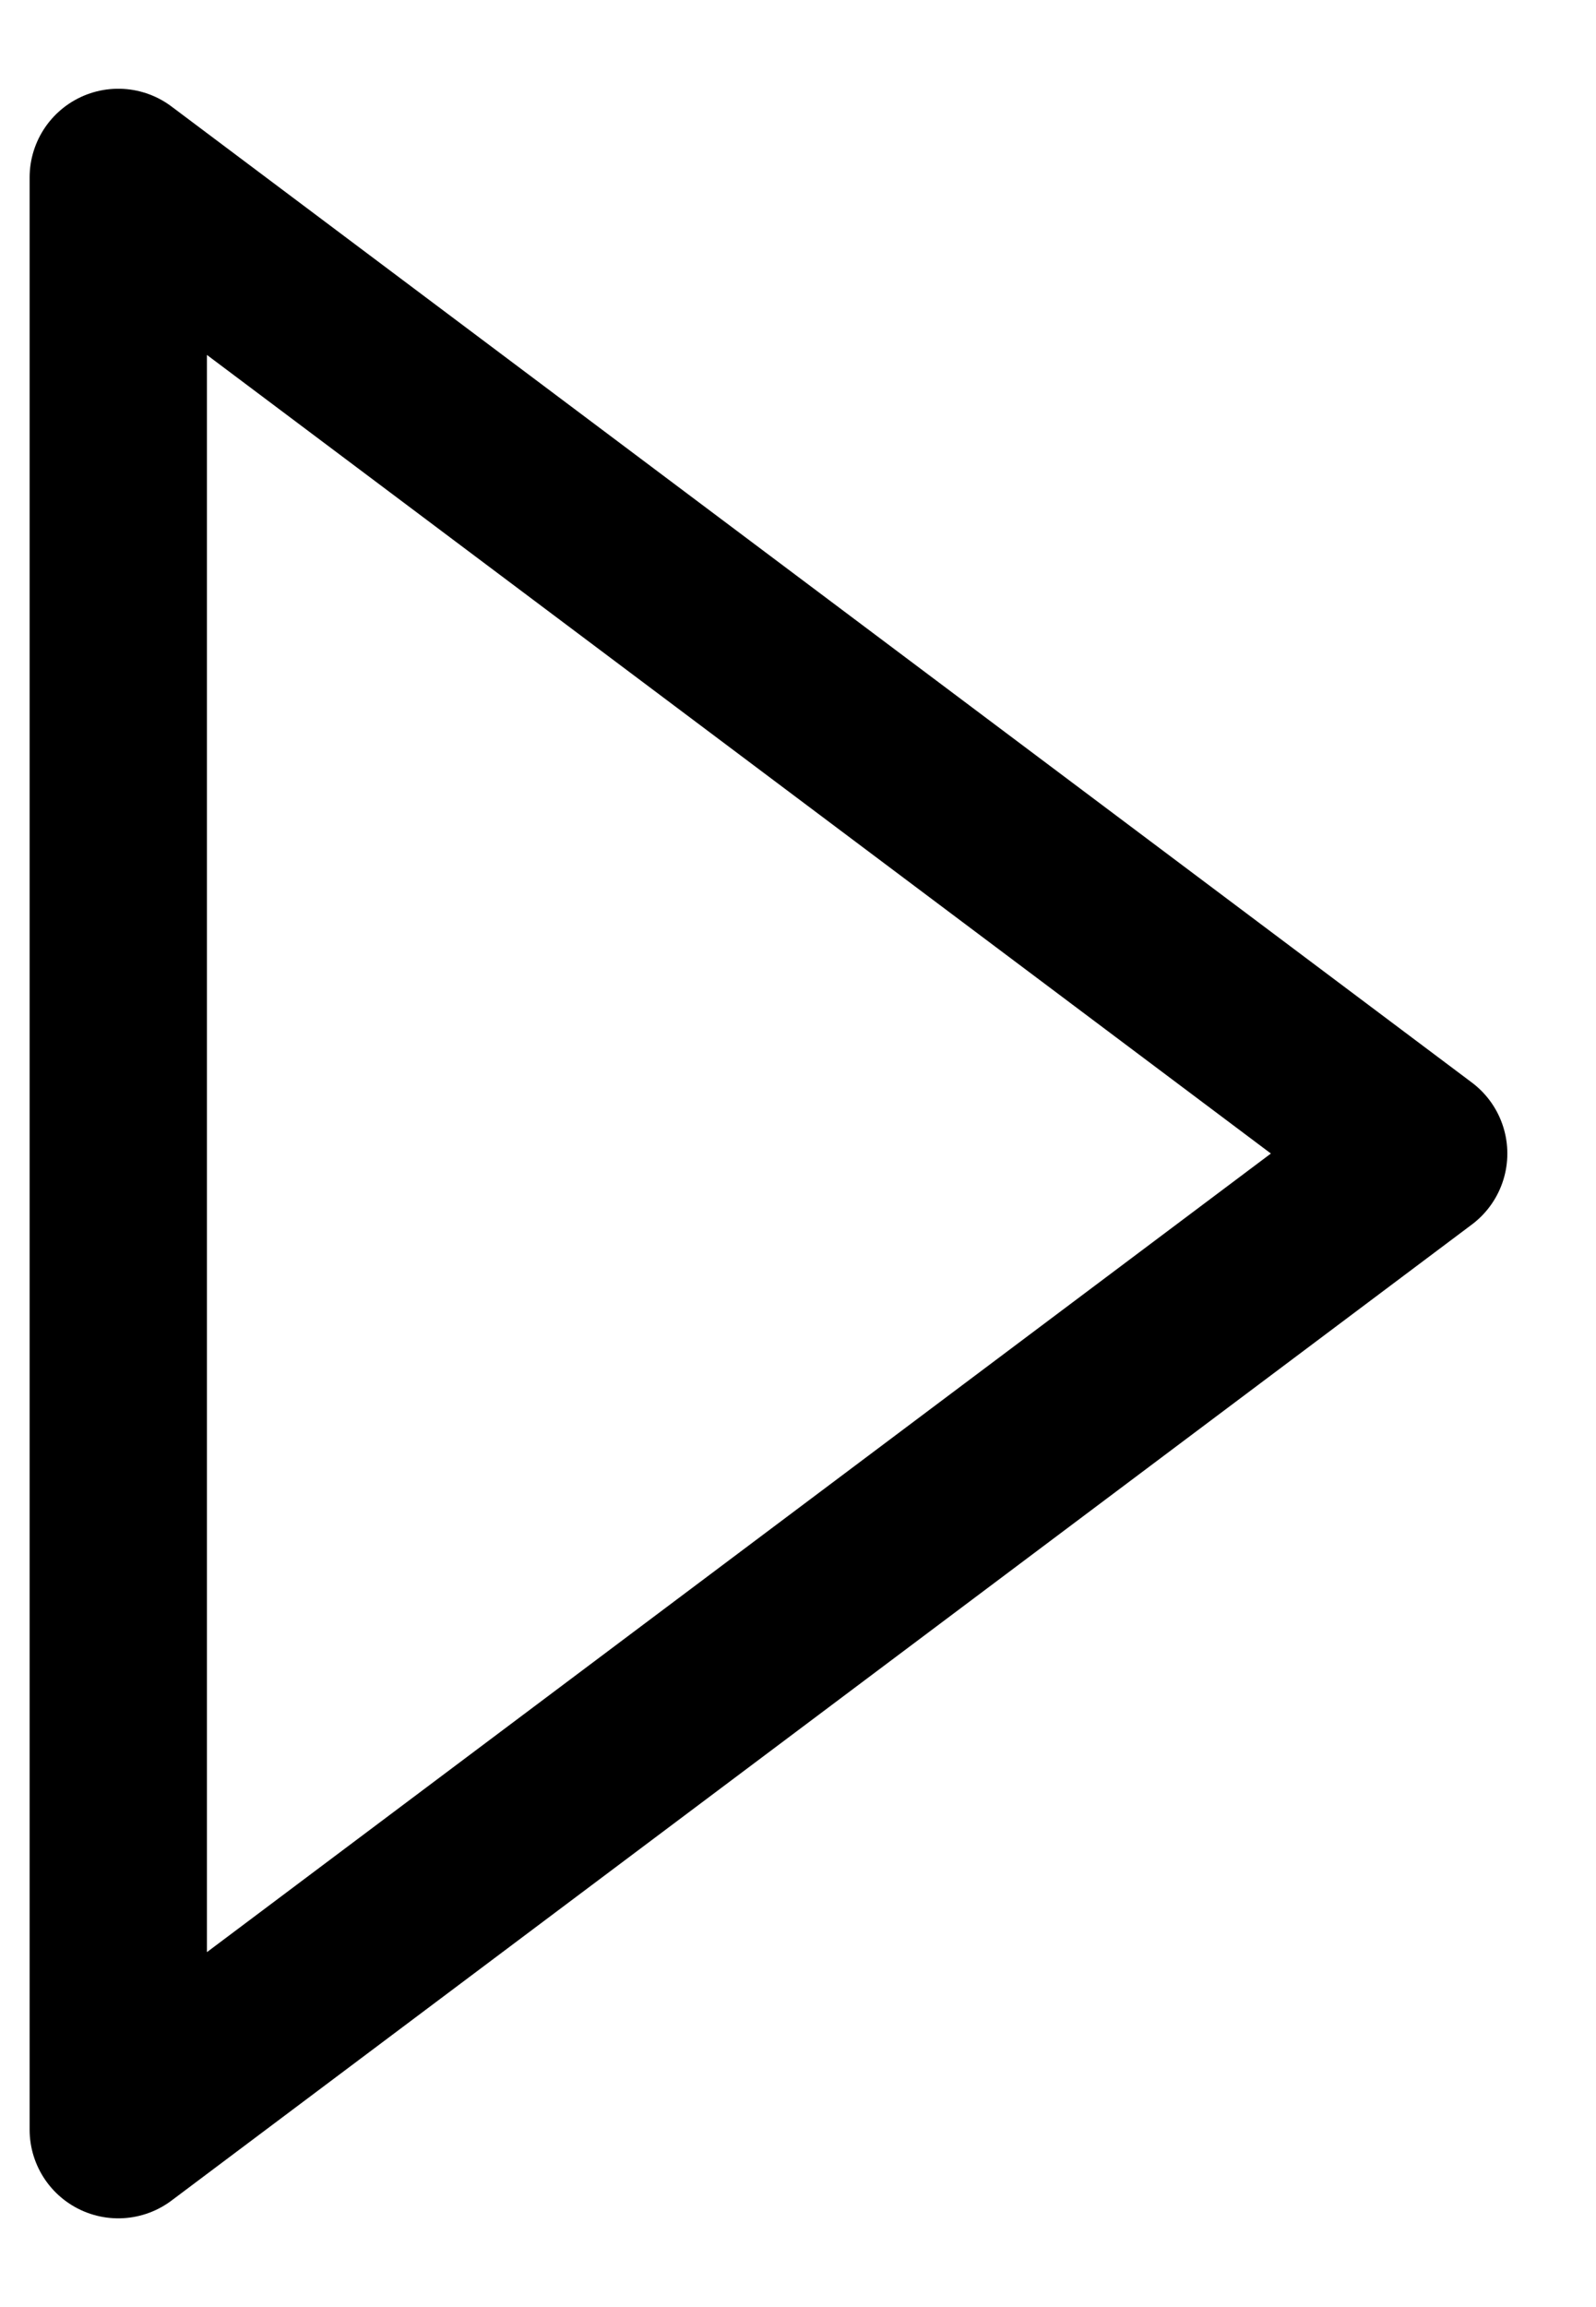
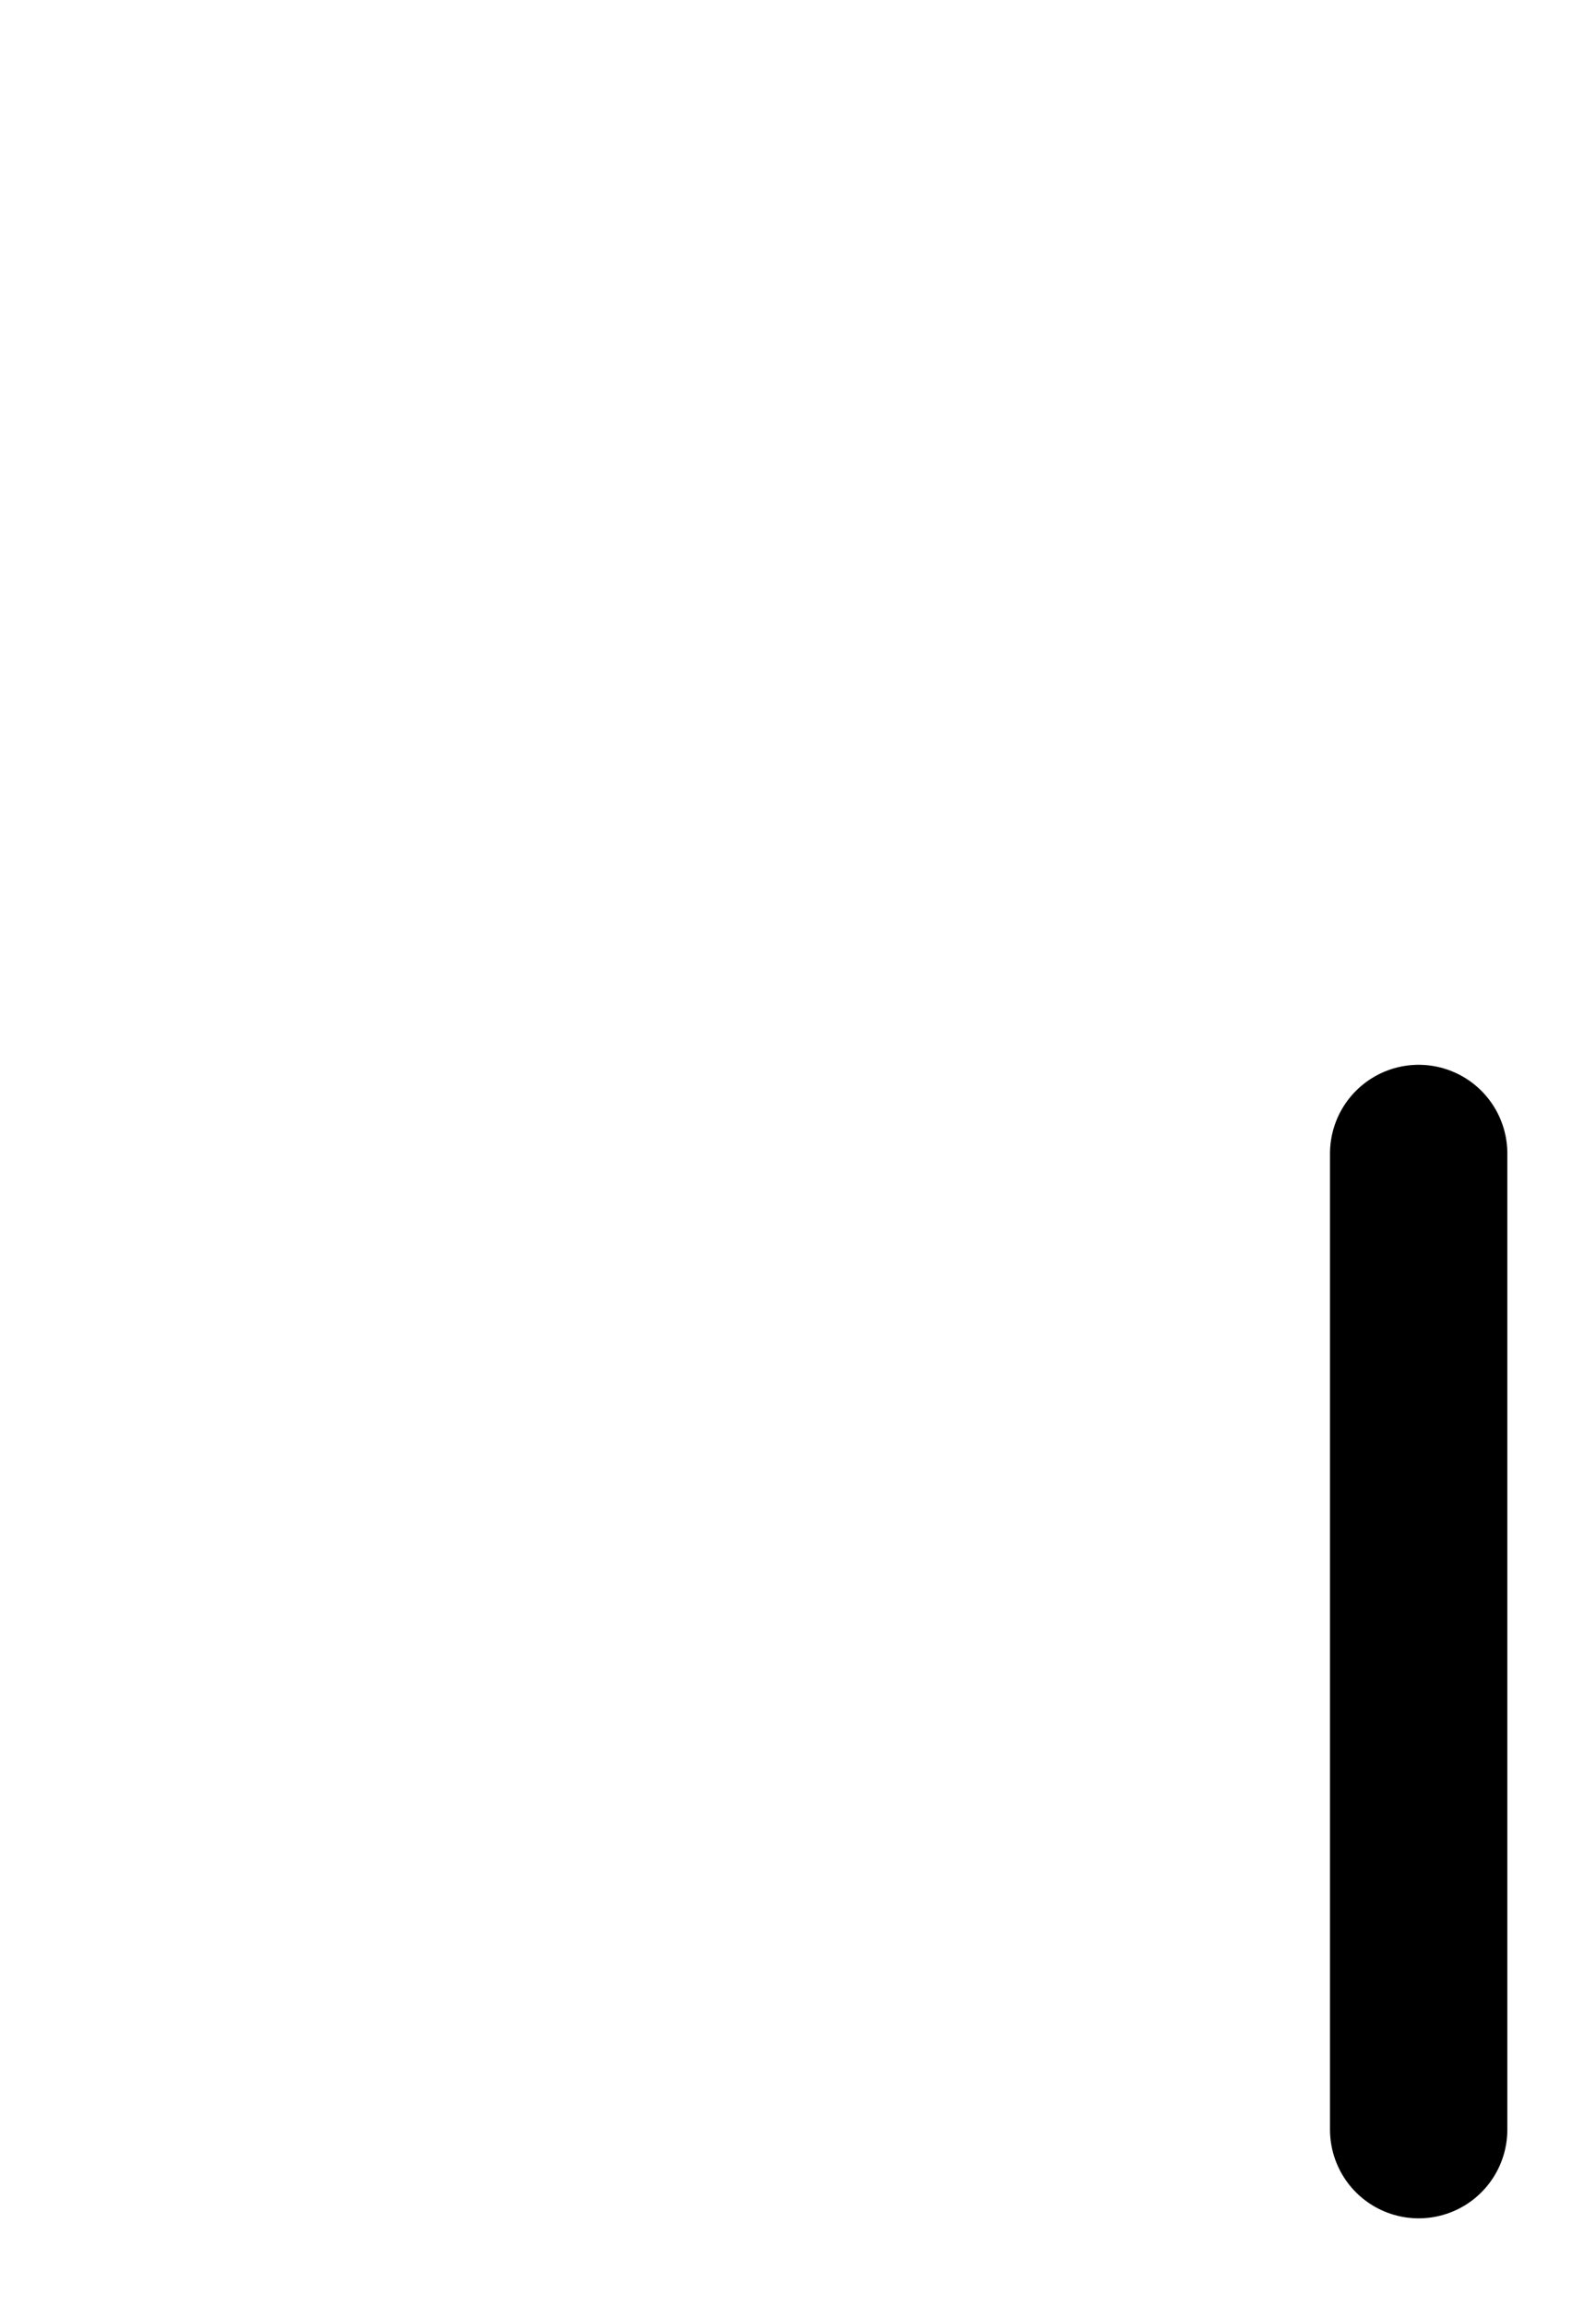
<svg xmlns="http://www.w3.org/2000/svg" width="9" height="13" viewBox="0 0 9 13" fill="none">
-   <path d="M8 6.5L0.667 1V12L8 6.5Z" stroke="currentColor" stroke-linecap="round" stroke-linejoin="round" />
+   <path d="M8 6.5V12L8 6.5Z" stroke="currentColor" stroke-linecap="round" stroke-linejoin="round" />
</svg>